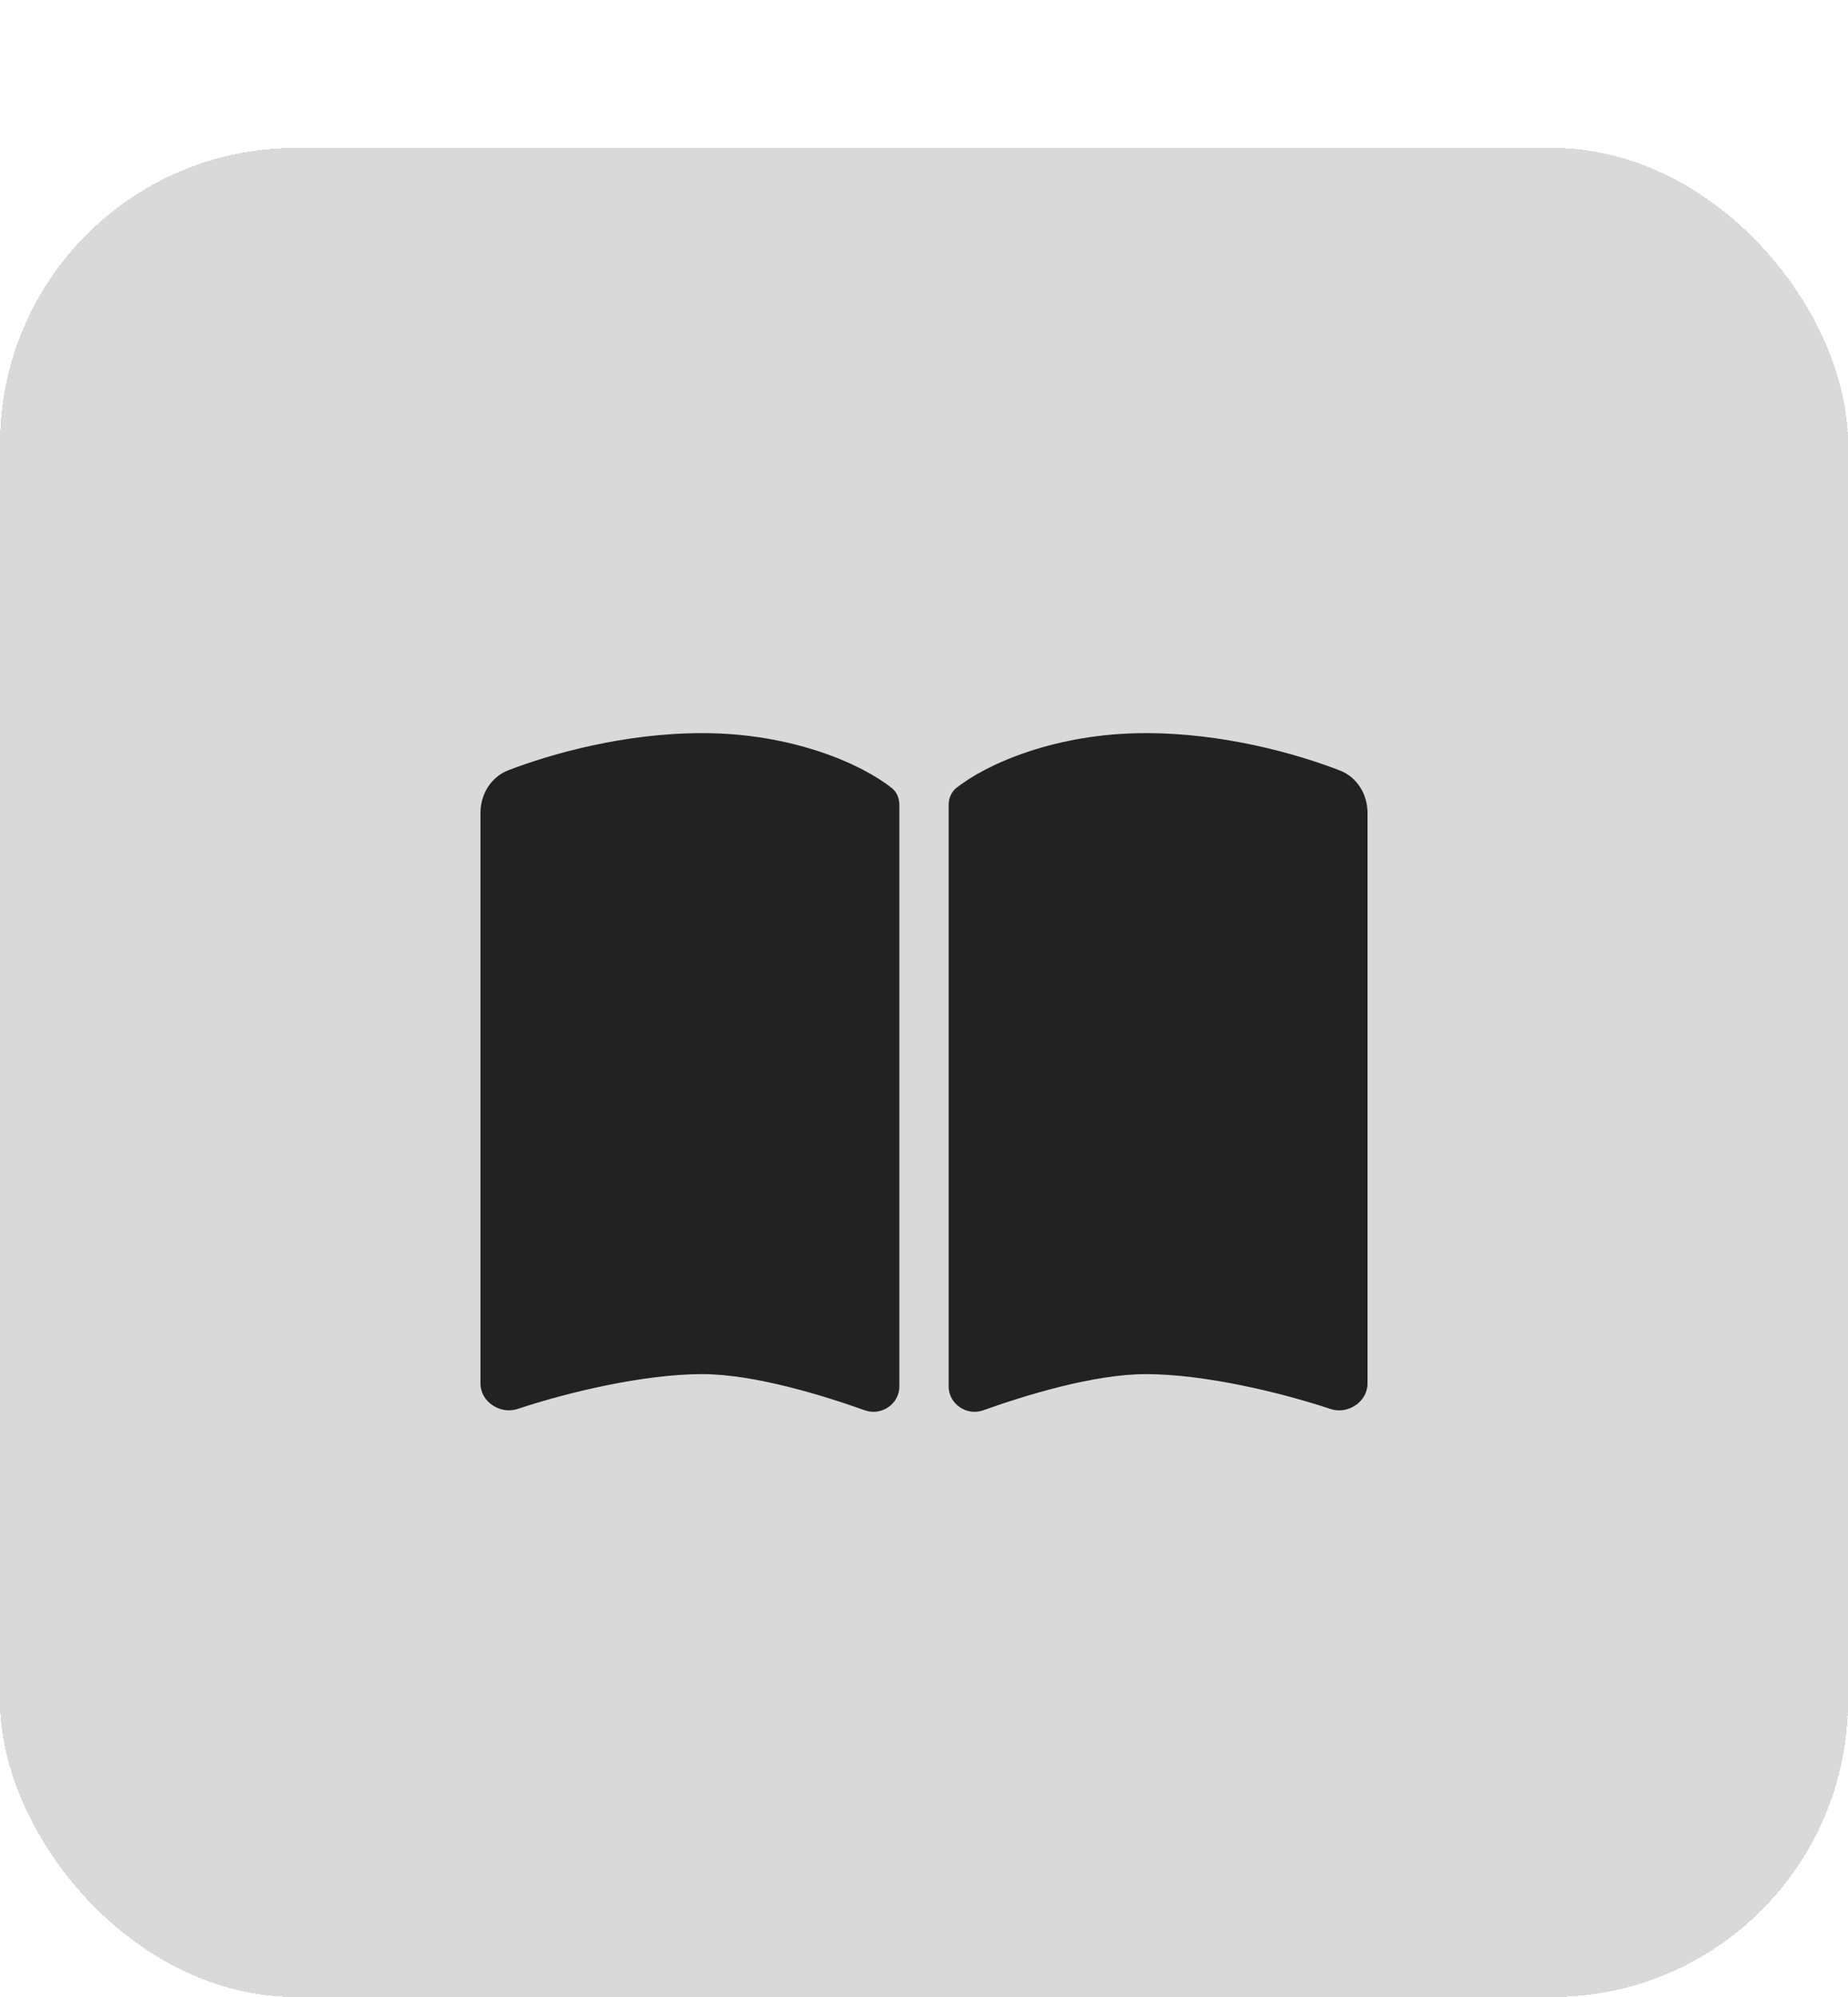
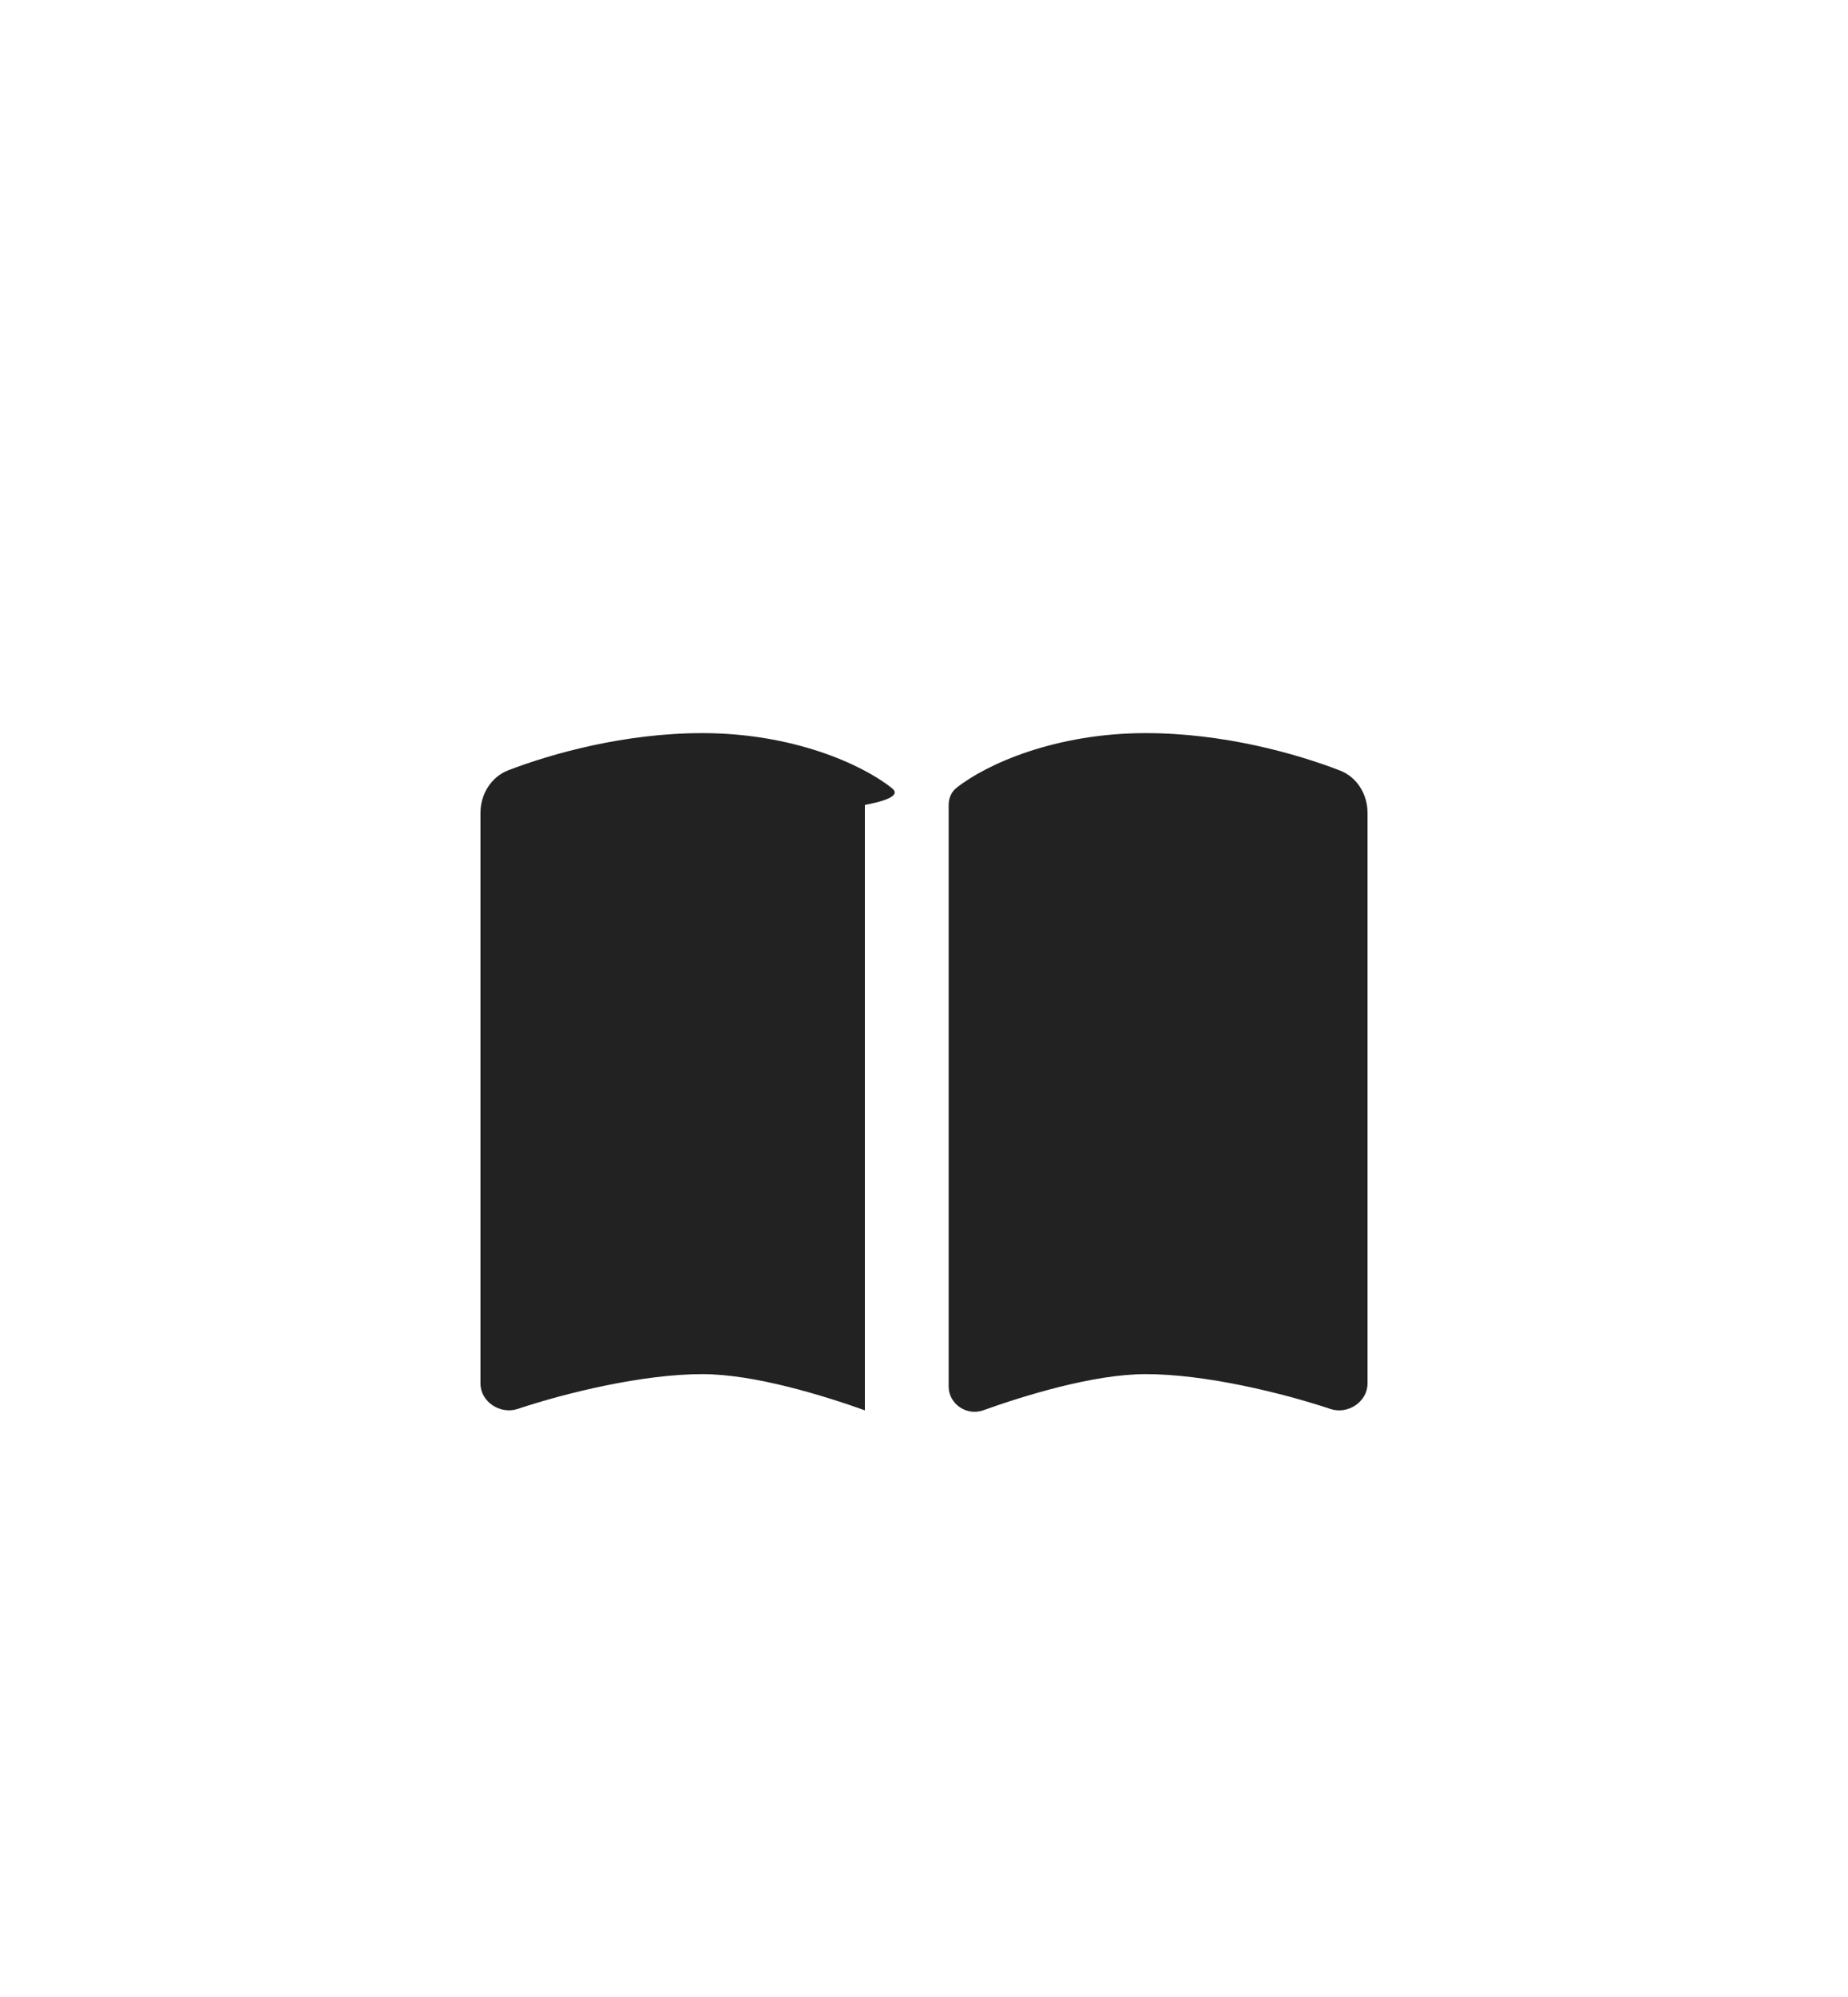
<svg xmlns="http://www.w3.org/2000/svg" width="50" height="54" viewBox="0 0 50 54" fill="none">
  <g filter="url(#filter0_d_1314_872)">
-     <rect width="50" height="50" rx="8" fill="#D9D9D9" shape-rendering="crispEdges" />
-     <path d="M23.4 34.136C23.85 34.294 24.333 33.965 24.333 33.49V17.765C24.333 17.59 24.267 17.415 24.125 17.307C23.308 16.657 21.433 15.824 19 15.824C16.896 15.824 14.929 16.378 13.754 16.828C13.283 17.011 13 17.478 13 17.982V33.411C13 33.907 13.533 34.253 14.004 34.099C15.317 33.661 17.396 33.157 19 33.157C20.413 33.157 22.292 33.74 23.4 34.136ZM26.6 34.136C27.708 33.74 29.587 33.157 31 33.157C32.604 33.157 34.683 33.661 35.996 34.099C36.467 34.257 37 33.907 37 33.411V17.982C37 17.478 36.717 17.011 36.246 16.832C35.071 16.378 33.104 15.824 31 15.824C28.567 15.824 26.692 16.657 25.875 17.307C25.738 17.415 25.667 17.59 25.667 17.765V33.49C25.667 33.965 26.154 34.294 26.6 34.136Z" fill="#222222" />
+     <path d="M23.4 34.136V17.765C24.333 17.59 24.267 17.415 24.125 17.307C23.308 16.657 21.433 15.824 19 15.824C16.896 15.824 14.929 16.378 13.754 16.828C13.283 17.011 13 17.478 13 17.982V33.411C13 33.907 13.533 34.253 14.004 34.099C15.317 33.661 17.396 33.157 19 33.157C20.413 33.157 22.292 33.74 23.4 34.136ZM26.6 34.136C27.708 33.74 29.587 33.157 31 33.157C32.604 33.157 34.683 33.661 35.996 34.099C36.467 34.257 37 33.907 37 33.411V17.982C37 17.478 36.717 17.011 36.246 16.832C35.071 16.378 33.104 15.824 31 15.824C28.567 15.824 26.692 16.657 25.875 17.307C25.738 17.415 25.667 17.59 25.667 17.765V33.49C25.667 33.965 26.154 34.294 26.6 34.136Z" fill="#222222" />
  </g>
  <defs>
    <filter id="filter0_d_1314_872" x="0" y="0" width="50" height="54" filterUnits="userSpaceOnUse" color-interpolation-filters="sRGB">
      <feFlood flood-opacity="0" result="BackgroundImageFix" />
      <feColorMatrix in="SourceAlpha" type="matrix" values="0 0 0 0 0 0 0 0 0 0 0 0 0 0 0 0 0 0 127 0" result="hardAlpha" />
      <feOffset dy="4" />
      <feComposite in2="hardAlpha" operator="out" />
      <feColorMatrix type="matrix" values="0 0 0 0 0.769 0 0 0 0 0.769 0 0 0 0 0.769 0 0 0 1 0" />
      <feBlend mode="normal" in2="BackgroundImageFix" result="effect1_dropShadow_1314_872" />
      <feBlend mode="normal" in="SourceGraphic" in2="effect1_dropShadow_1314_872" result="shape" />
    </filter>
  </defs>
</svg>